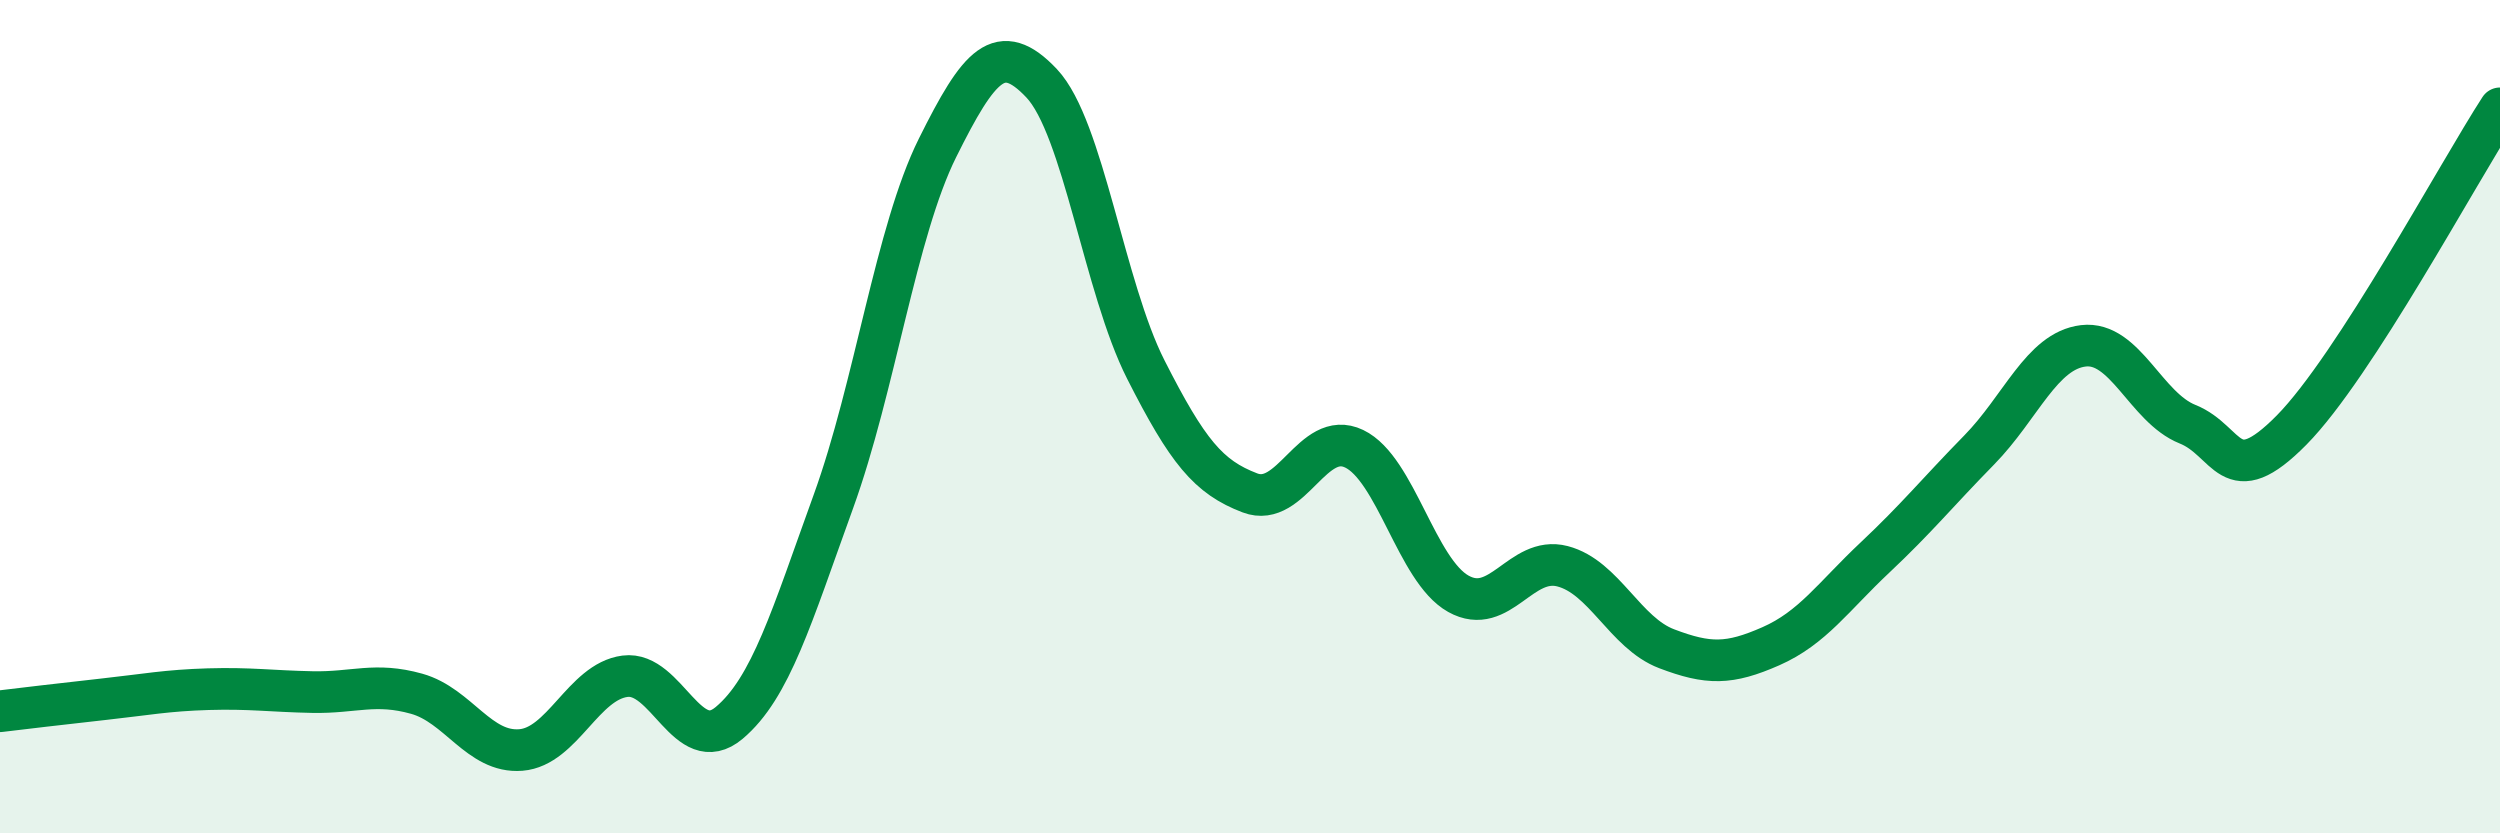
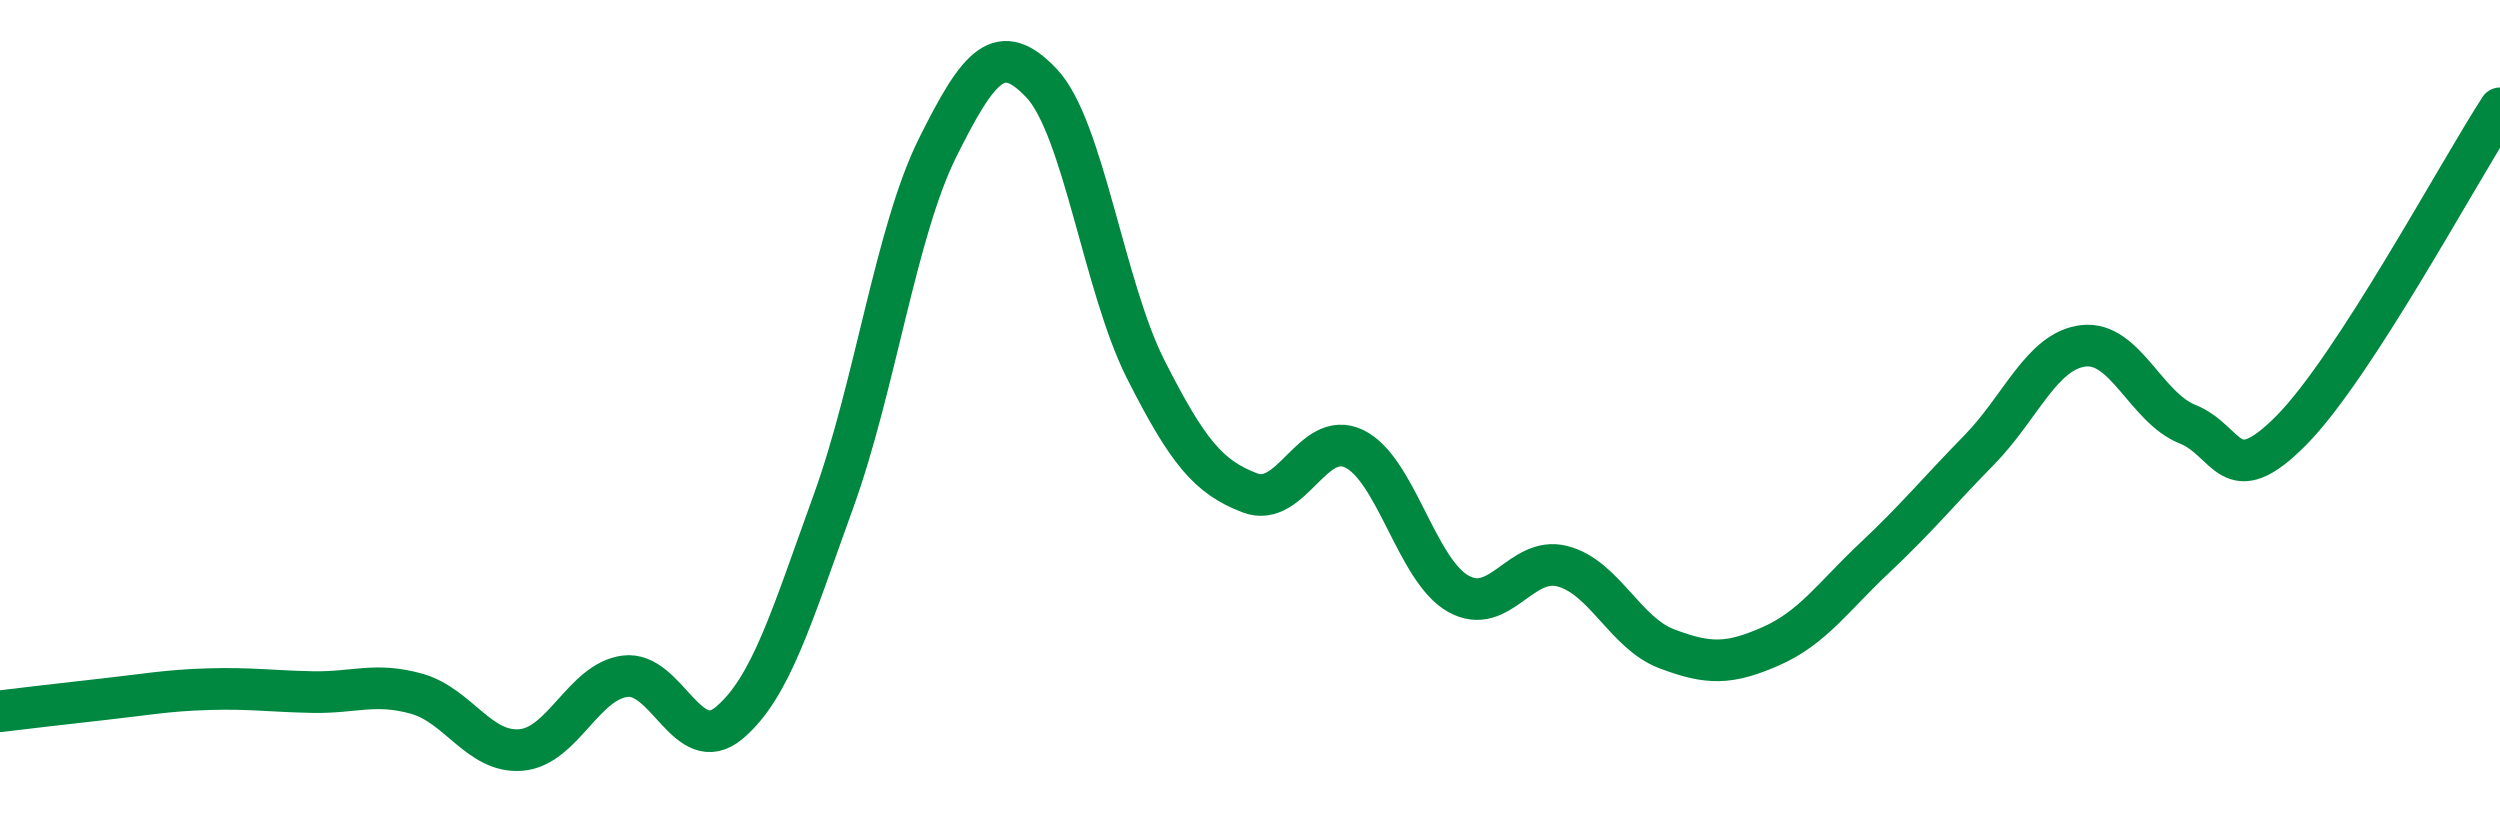
<svg xmlns="http://www.w3.org/2000/svg" width="60" height="20" viewBox="0 0 60 20">
-   <path d="M 0,17.07 C 0.5,17.01 1.5,16.89 2.5,16.78 C 3.5,16.67 4,16.57 5,16.54 C 6,16.51 6.5,16.59 7.5,16.61 C 8.5,16.63 9,16.37 10,16.65 C 11,16.93 11.5,18.08 12.5,18 C 13.5,17.92 14,16.36 15,16.23 C 16,16.1 16.5,18.19 17.5,17.35 C 18.5,16.51 19,14.8 20,12.04 C 21,9.28 21.5,5.56 22.5,3.55 C 23.5,1.54 24,0.94 25,2 C 26,3.06 26.5,6.9 27.5,8.87 C 28.5,10.84 29,11.45 30,11.83 C 31,12.21 31.5,10.29 32.5,10.77 C 33.5,11.25 34,13.69 35,14.25 C 36,14.81 36.5,13.33 37.5,13.59 C 38.5,13.85 39,15.19 40,15.57 C 41,15.95 41.5,15.95 42.5,15.51 C 43.5,15.07 44,14.32 45,13.38 C 46,12.44 46.5,11.82 47.5,10.8 C 48.5,9.78 49,8.42 50,8.3 C 51,8.18 51.5,9.78 52.5,10.18 C 53.5,10.58 53.5,11.84 55,10.32 C 56.5,8.8 59,4.14 60,2.6L60 20L0 20Z" fill="#008740" opacity="0.1" stroke-linecap="round" stroke-linejoin="round" />
  <path d="M 0,17.07 C 0.5,17.01 1.5,16.89 2.5,16.78 C 3.5,16.67 4,16.57 5,16.54 C 6,16.51 6.5,16.59 7.5,16.61 C 8.5,16.63 9,16.37 10,16.65 C 11,16.93 11.5,18.08 12.5,18 C 13.5,17.92 14,16.36 15,16.23 C 16,16.1 16.5,18.19 17.5,17.35 C 18.5,16.51 19,14.8 20,12.04 C 21,9.28 21.5,5.56 22.5,3.55 C 23.5,1.54 24,0.94 25,2 C 26,3.06 26.5,6.9 27.5,8.87 C 28.5,10.84 29,11.45 30,11.83 C 31,12.21 31.5,10.29 32.5,10.77 C 33.5,11.25 34,13.69 35,14.25 C 36,14.81 36.5,13.33 37.5,13.59 C 38.5,13.85 39,15.19 40,15.57 C 41,15.95 41.5,15.95 42.5,15.51 C 43.5,15.07 44,14.32 45,13.38 C 46,12.44 46.5,11.82 47.5,10.8 C 48.5,9.78 49,8.42 50,8.3 C 51,8.18 51.5,9.78 52.5,10.18 C 53.5,10.58 53.5,11.84 55,10.32 C 56.5,8.8 59,4.14 60,2.6" stroke="#008740" stroke-width="1" fill="none" stroke-linecap="round" stroke-linejoin="round" />
</svg>